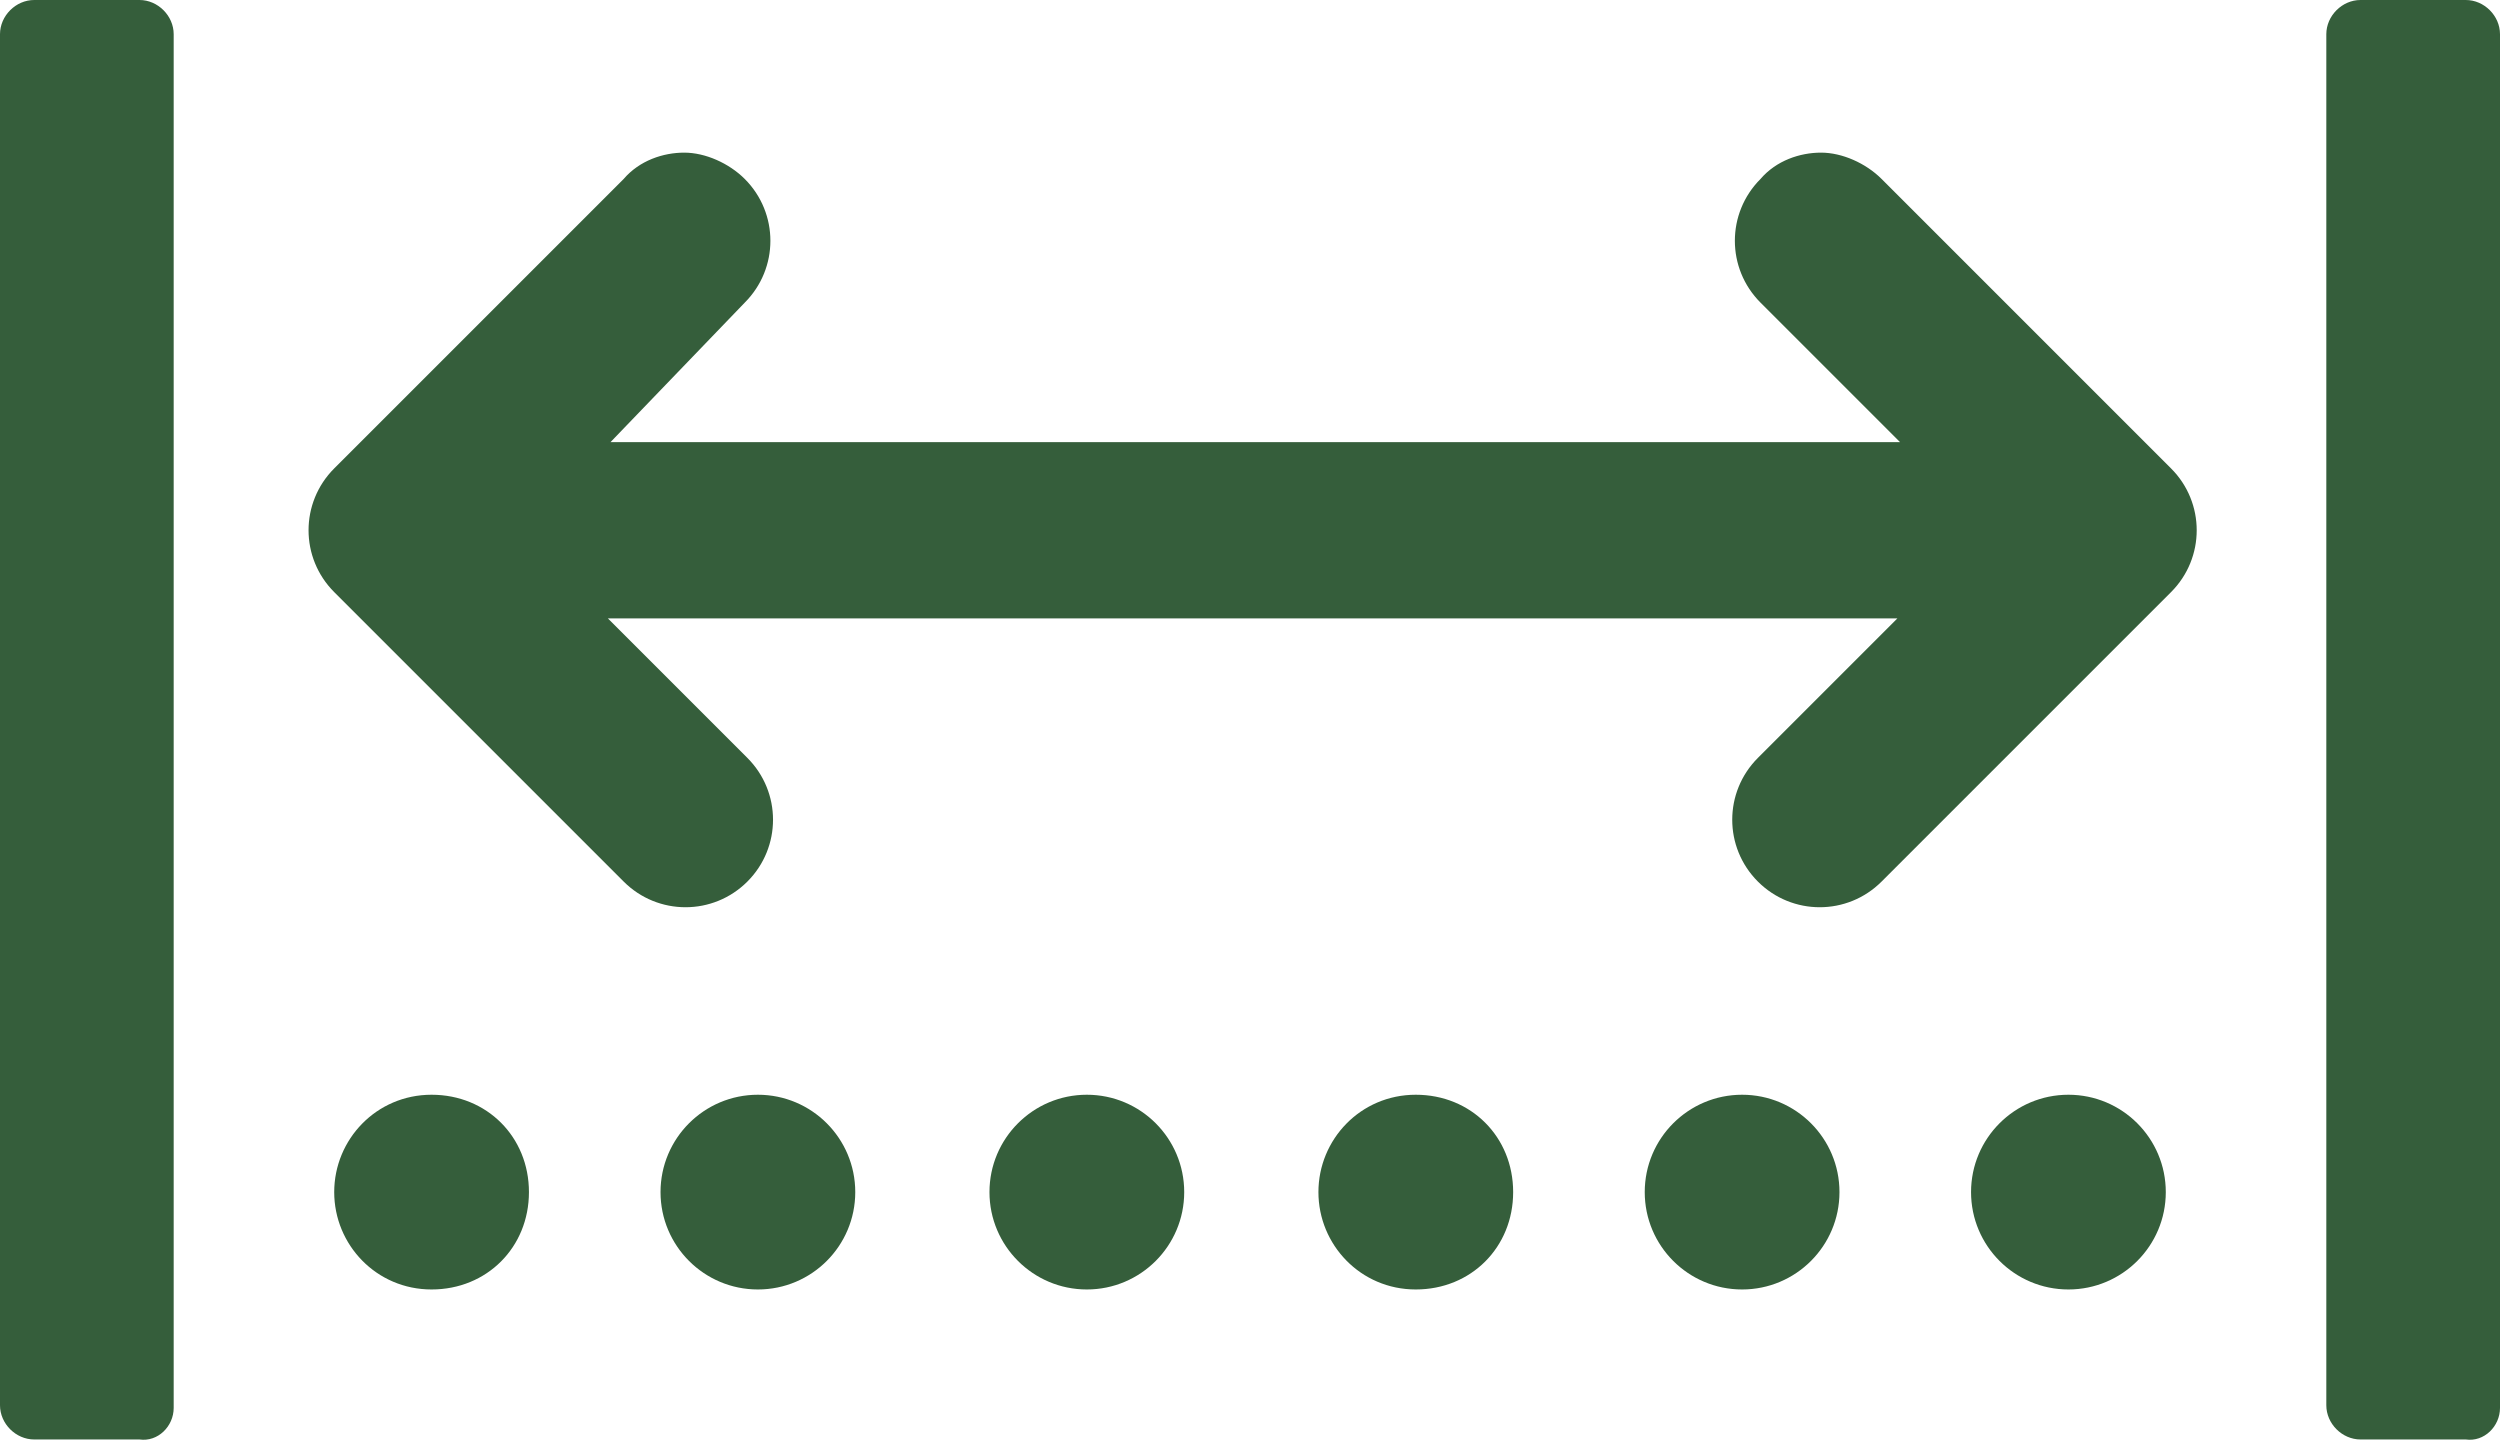
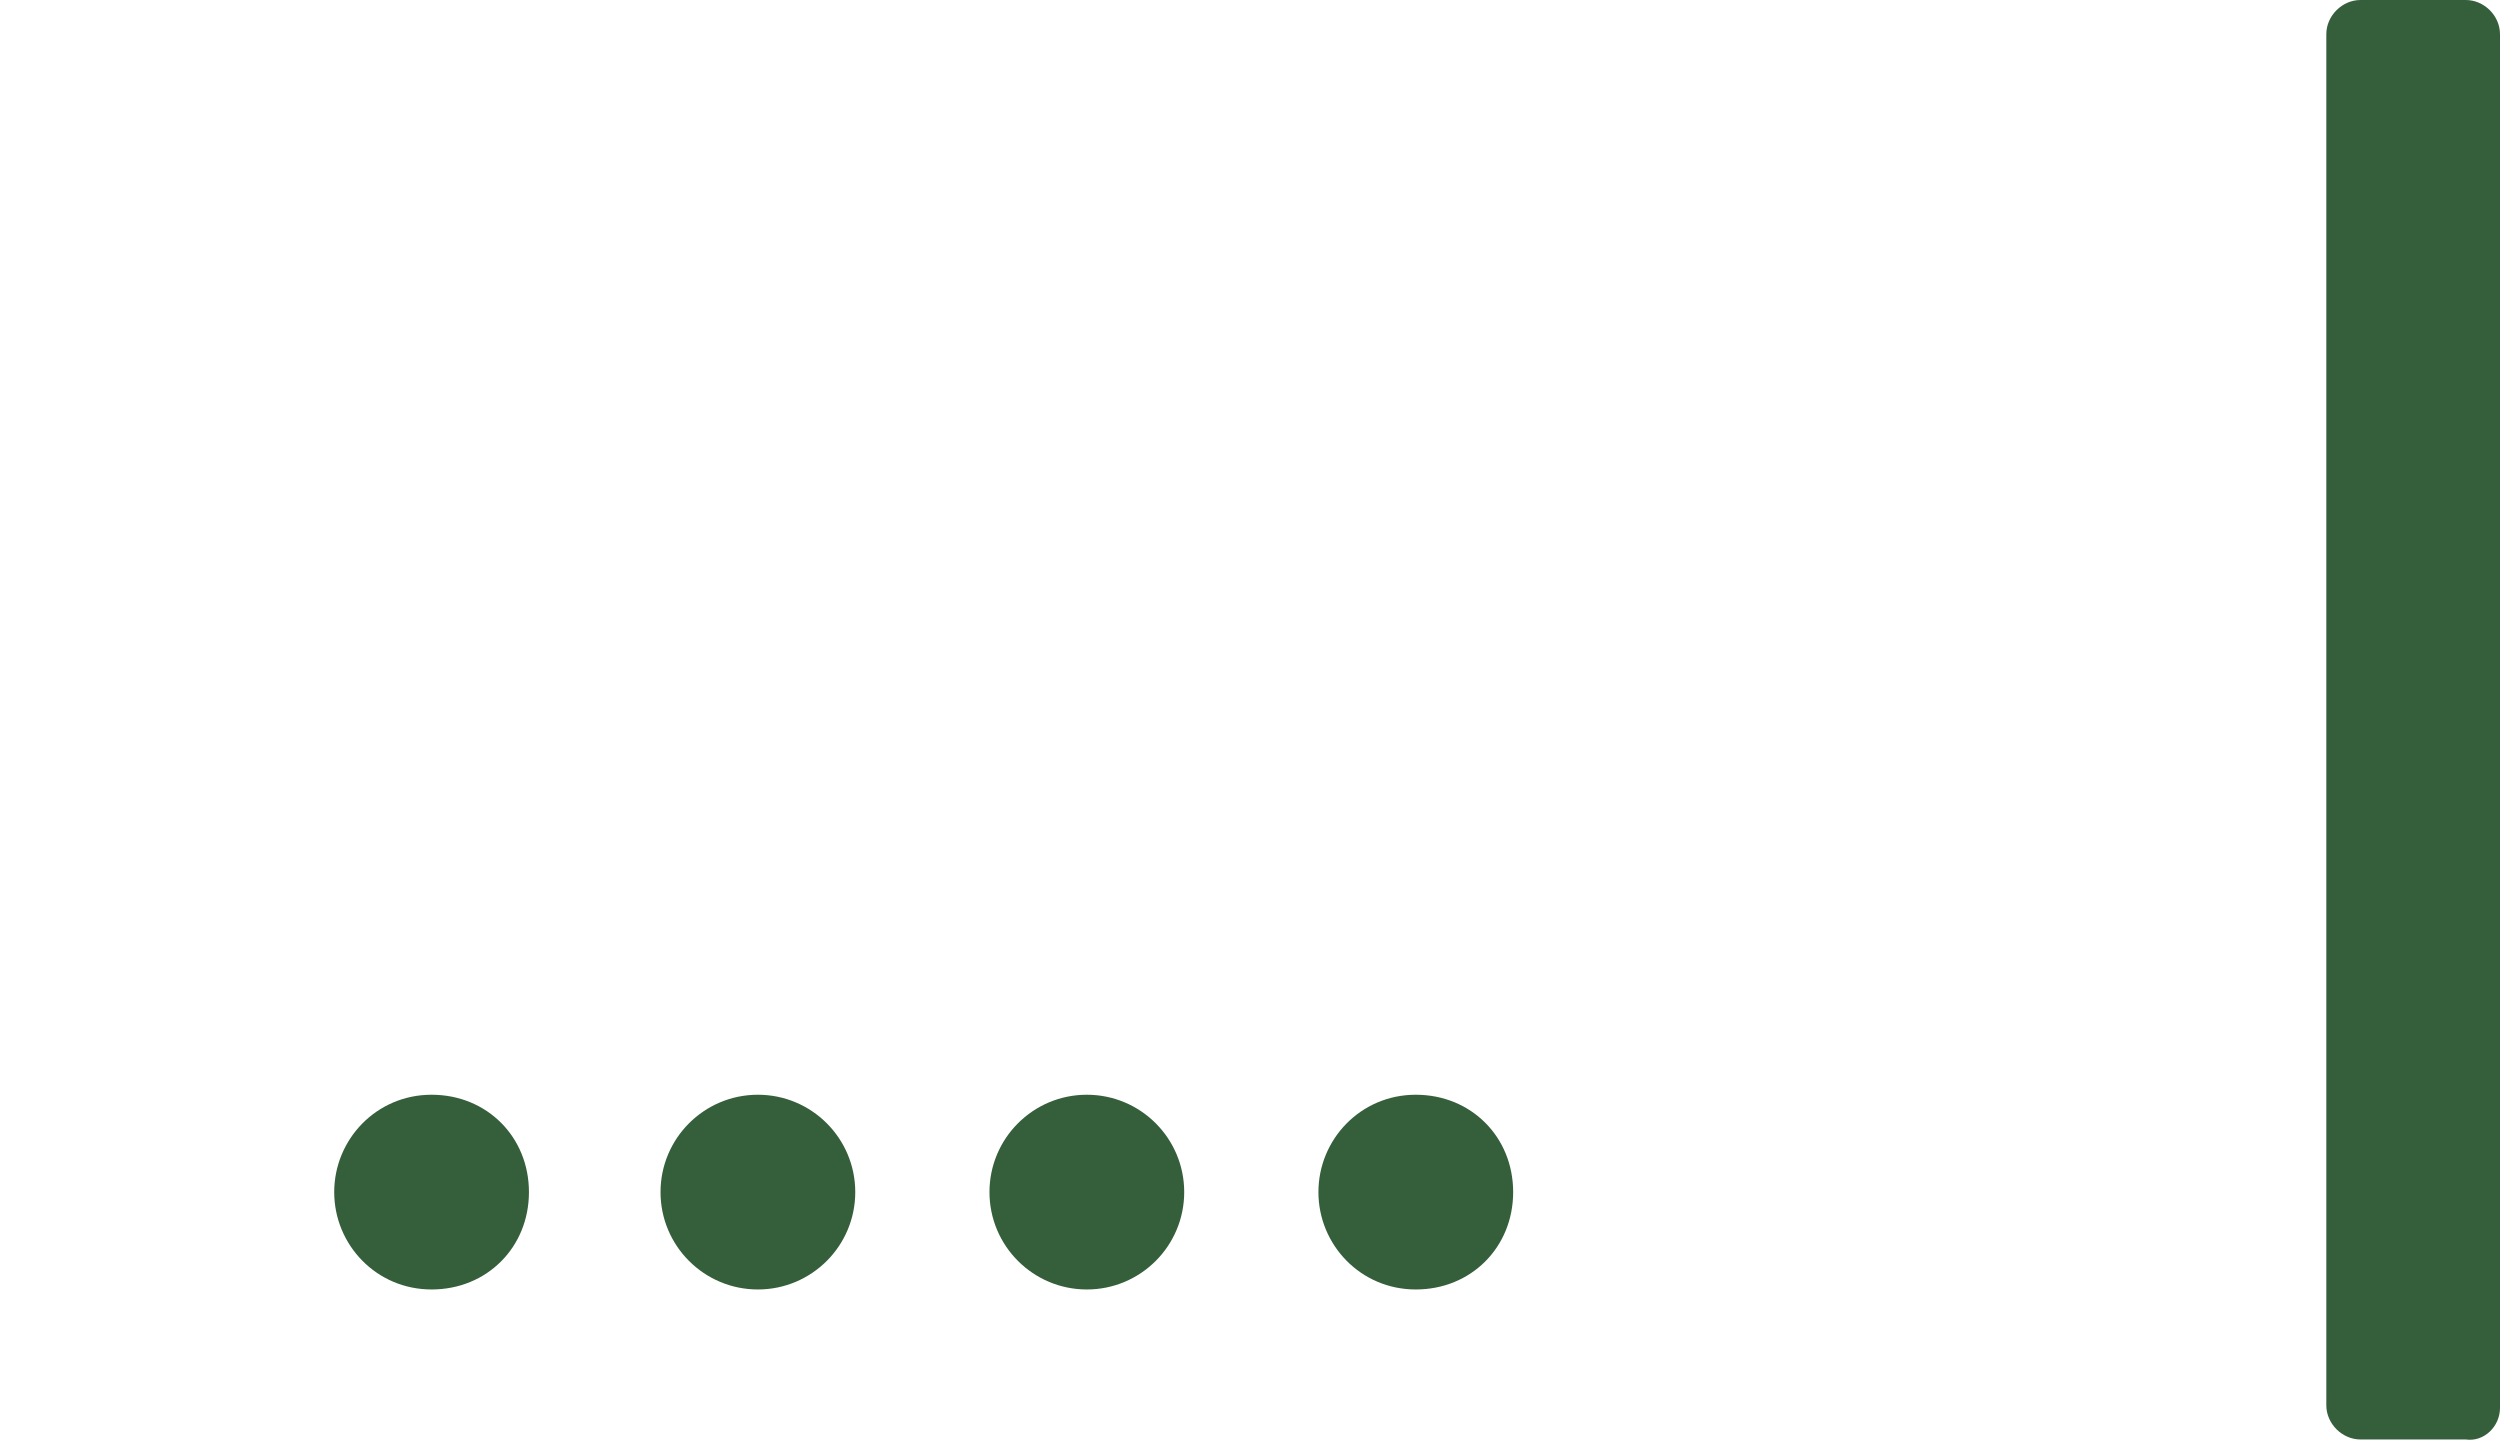
<svg xmlns="http://www.w3.org/2000/svg" id="katman_2" data-name="katman 2" viewBox="0 0 95 54.71">
  <defs>
    <style>
      .cls-1 {
        fill: #355e3b;
        stroke-width: 0px;
      }
    </style>
  </defs>
  <g id="katman_1" data-name="katman 1">
    <g>
-       <path class="cls-1" d="M6.6,53.5V1.3c0-.7-.6-1.3-1.3-1.3H1.3C.6,0,0,.6,0,1.3v52.1c0,.7.6,1.3,1.3,1.3h4c.7.1,1.3-.5,1.3-1.2Z" />
      <path class="cls-1" d="M95,53.5V1.3c0-.7-.6-1.3-1.3-1.3h-4c-.7,0-1.3.6-1.3,1.3v52.1c0,.7.6,1.3,1.3,1.3h4c.7.1,1.3-.5,1.3-1.2Z" />
-       <path class="cls-1" d="M28.3,11.5c1.3-1.3,1.3-3.4,0-4.7-.6-.6-1.5-1-2.3-1s-1.7.3-2.3,1l-11,11c-1.3,1.3-1.3,3.4,0,4.7l11,11c1.3,1.3,3.4,1.3,4.7,0,1.3-1.3,1.3-3.4,0-4.7l-5.3-5.3h49l-5.3,5.3c-1.3,1.3-1.3,3.4,0,4.7s3.4,1.3,4.7,0l11-11c1.3-1.3,1.3-3.4,0-4.7l-11-11c-.6-.6-1.5-1-2.3-1s-1.7.3-2.3,1c-1.3,1.3-1.3,3.4,0,4.7l5.3,5.3H23.2l5.1-5.3Z" />
-       <circle class="cls-1" cx="78.6" cy="45.3" r="3.7" />
-       <circle class="cls-1" cx="66.2" cy="45.3" r="3.7" />
      <path class="cls-1" d="M50.1,45.3c0,2,1.6,3.7,3.7,3.7s3.7-1.6,3.7-3.7-1.6-3.7-3.7-3.7-3.7,1.7-3.7,3.7Z" />
      <circle class="cls-1" cx="41.3" cy="45.3" r="3.7" />
      <circle class="cls-1" cx="28.8" cy="45.3" r="3.7" />
      <path class="cls-1" d="M12.7,45.3c0,2,1.6,3.7,3.7,3.7s3.7-1.6,3.7-3.7-1.6-3.7-3.7-3.7-3.7,1.7-3.7,3.7Z" />
    </g>
  </g>
</svg>